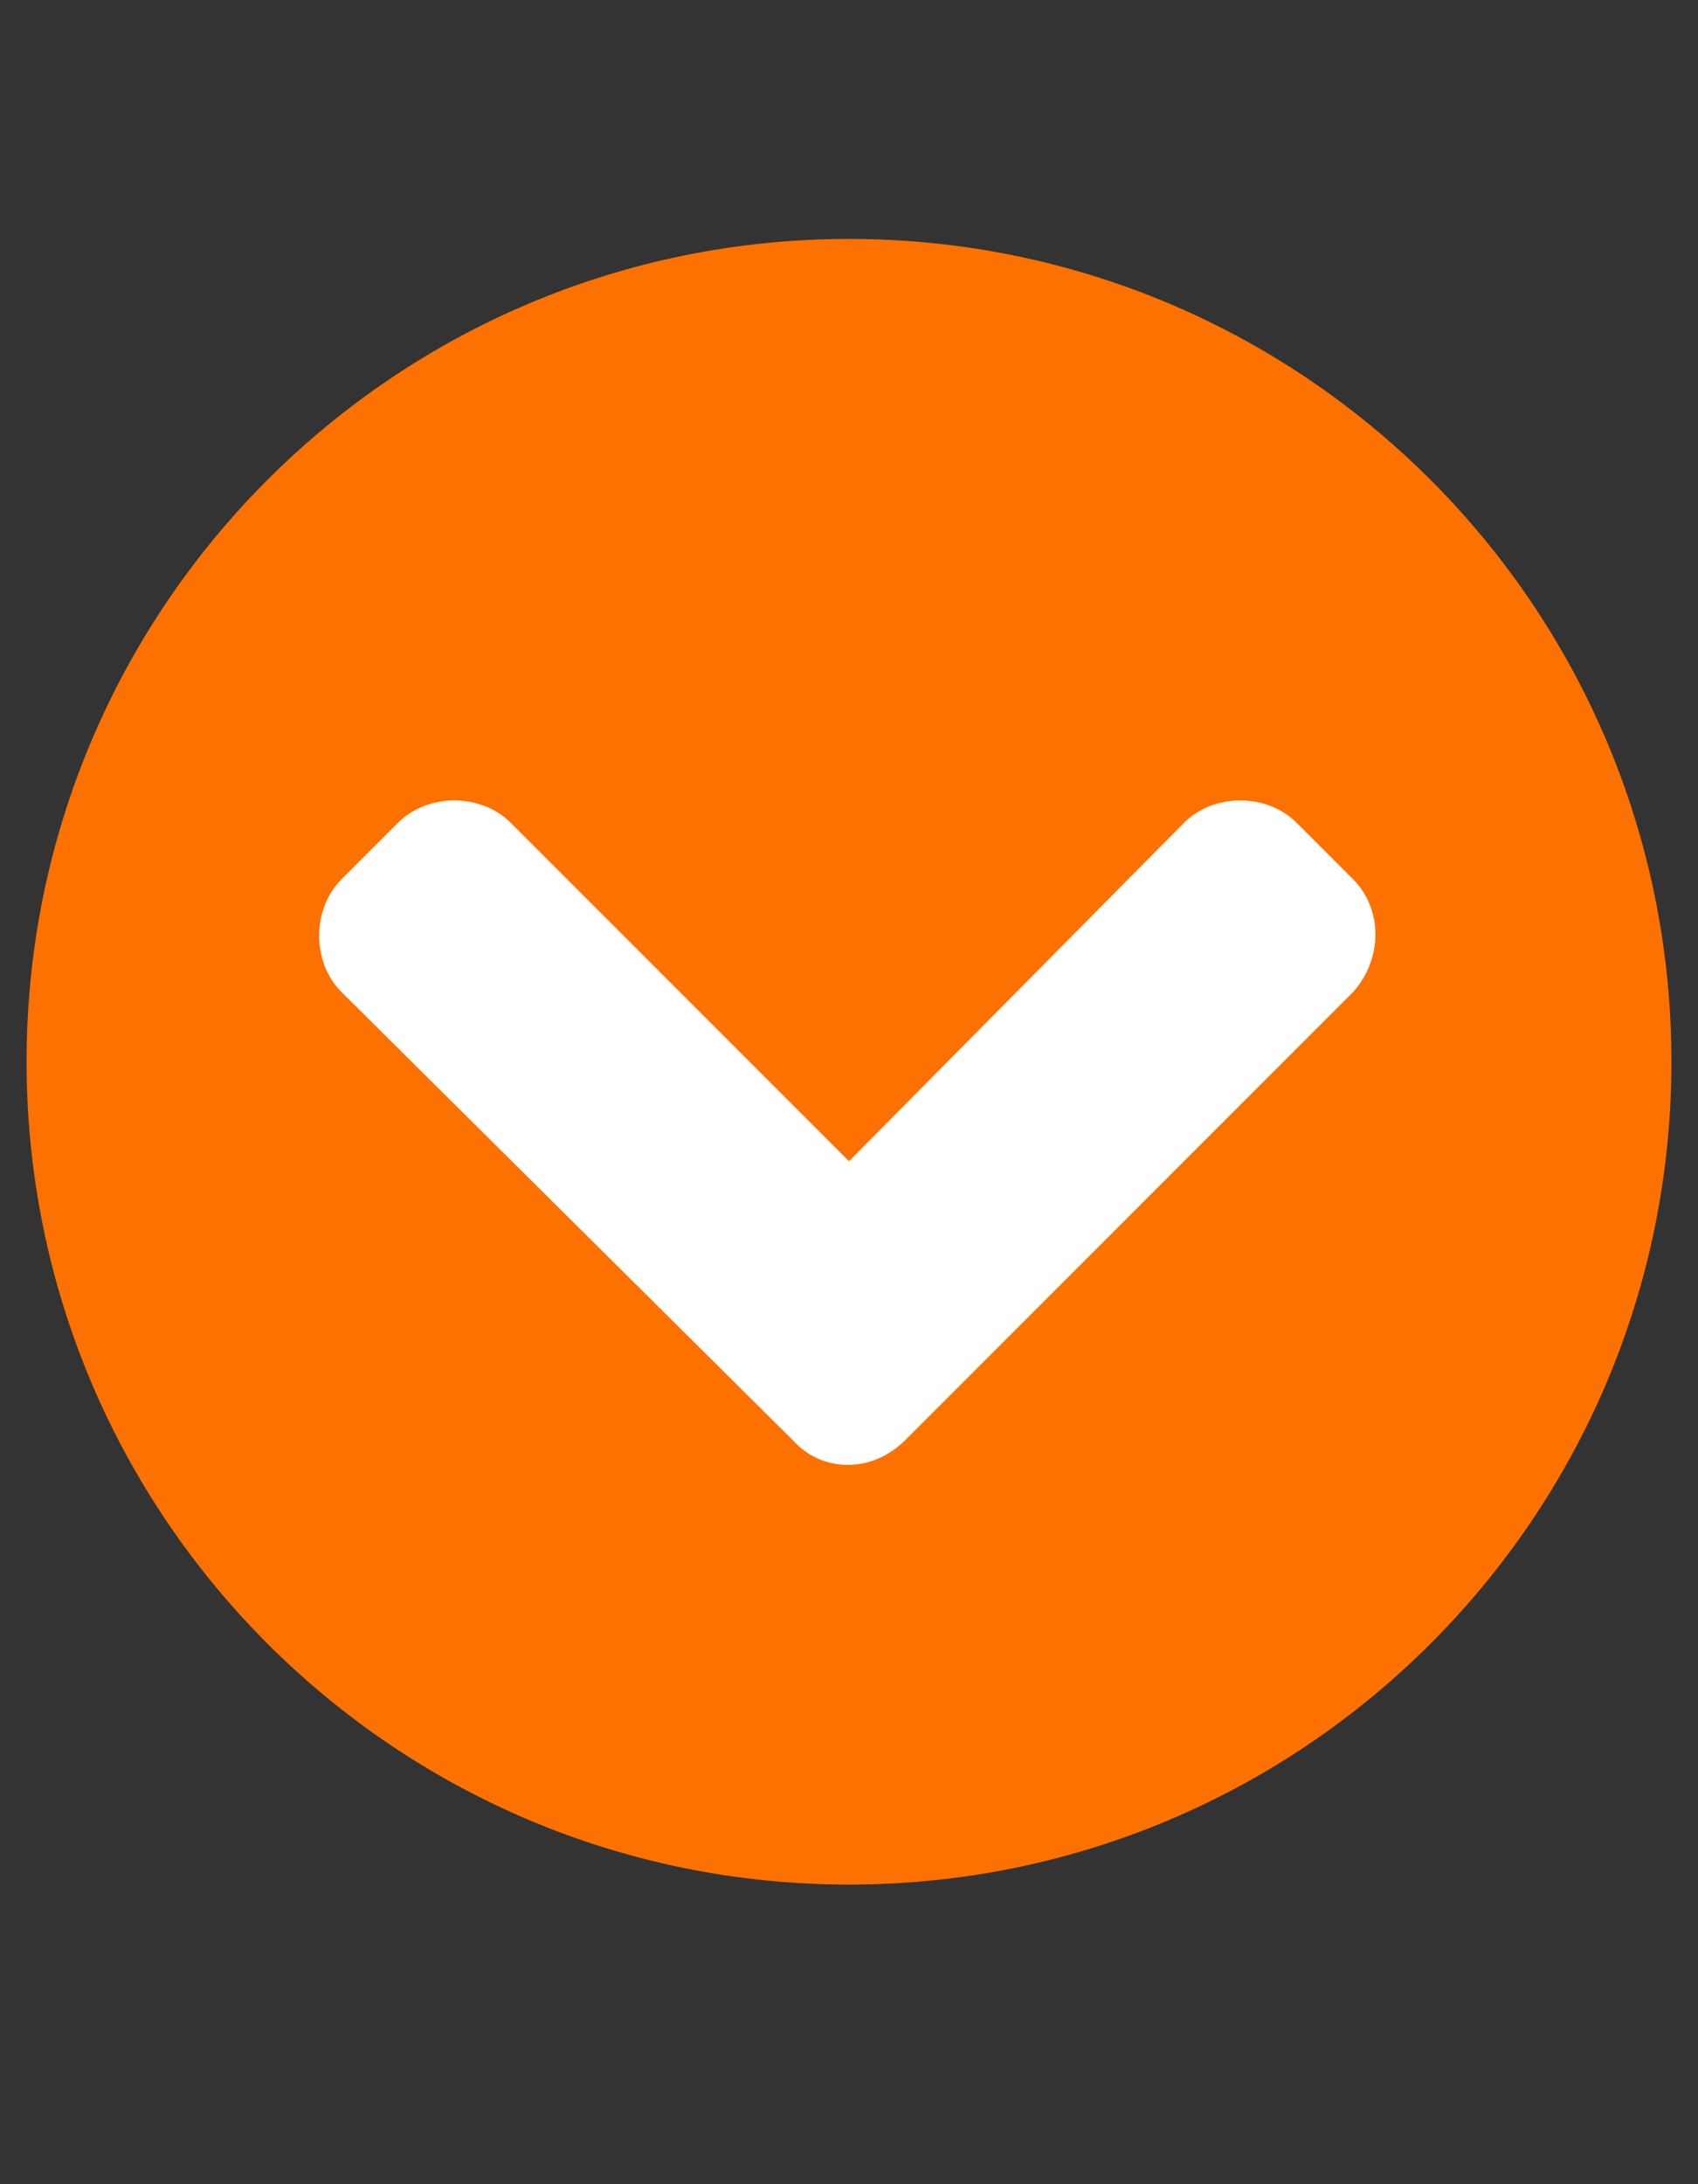
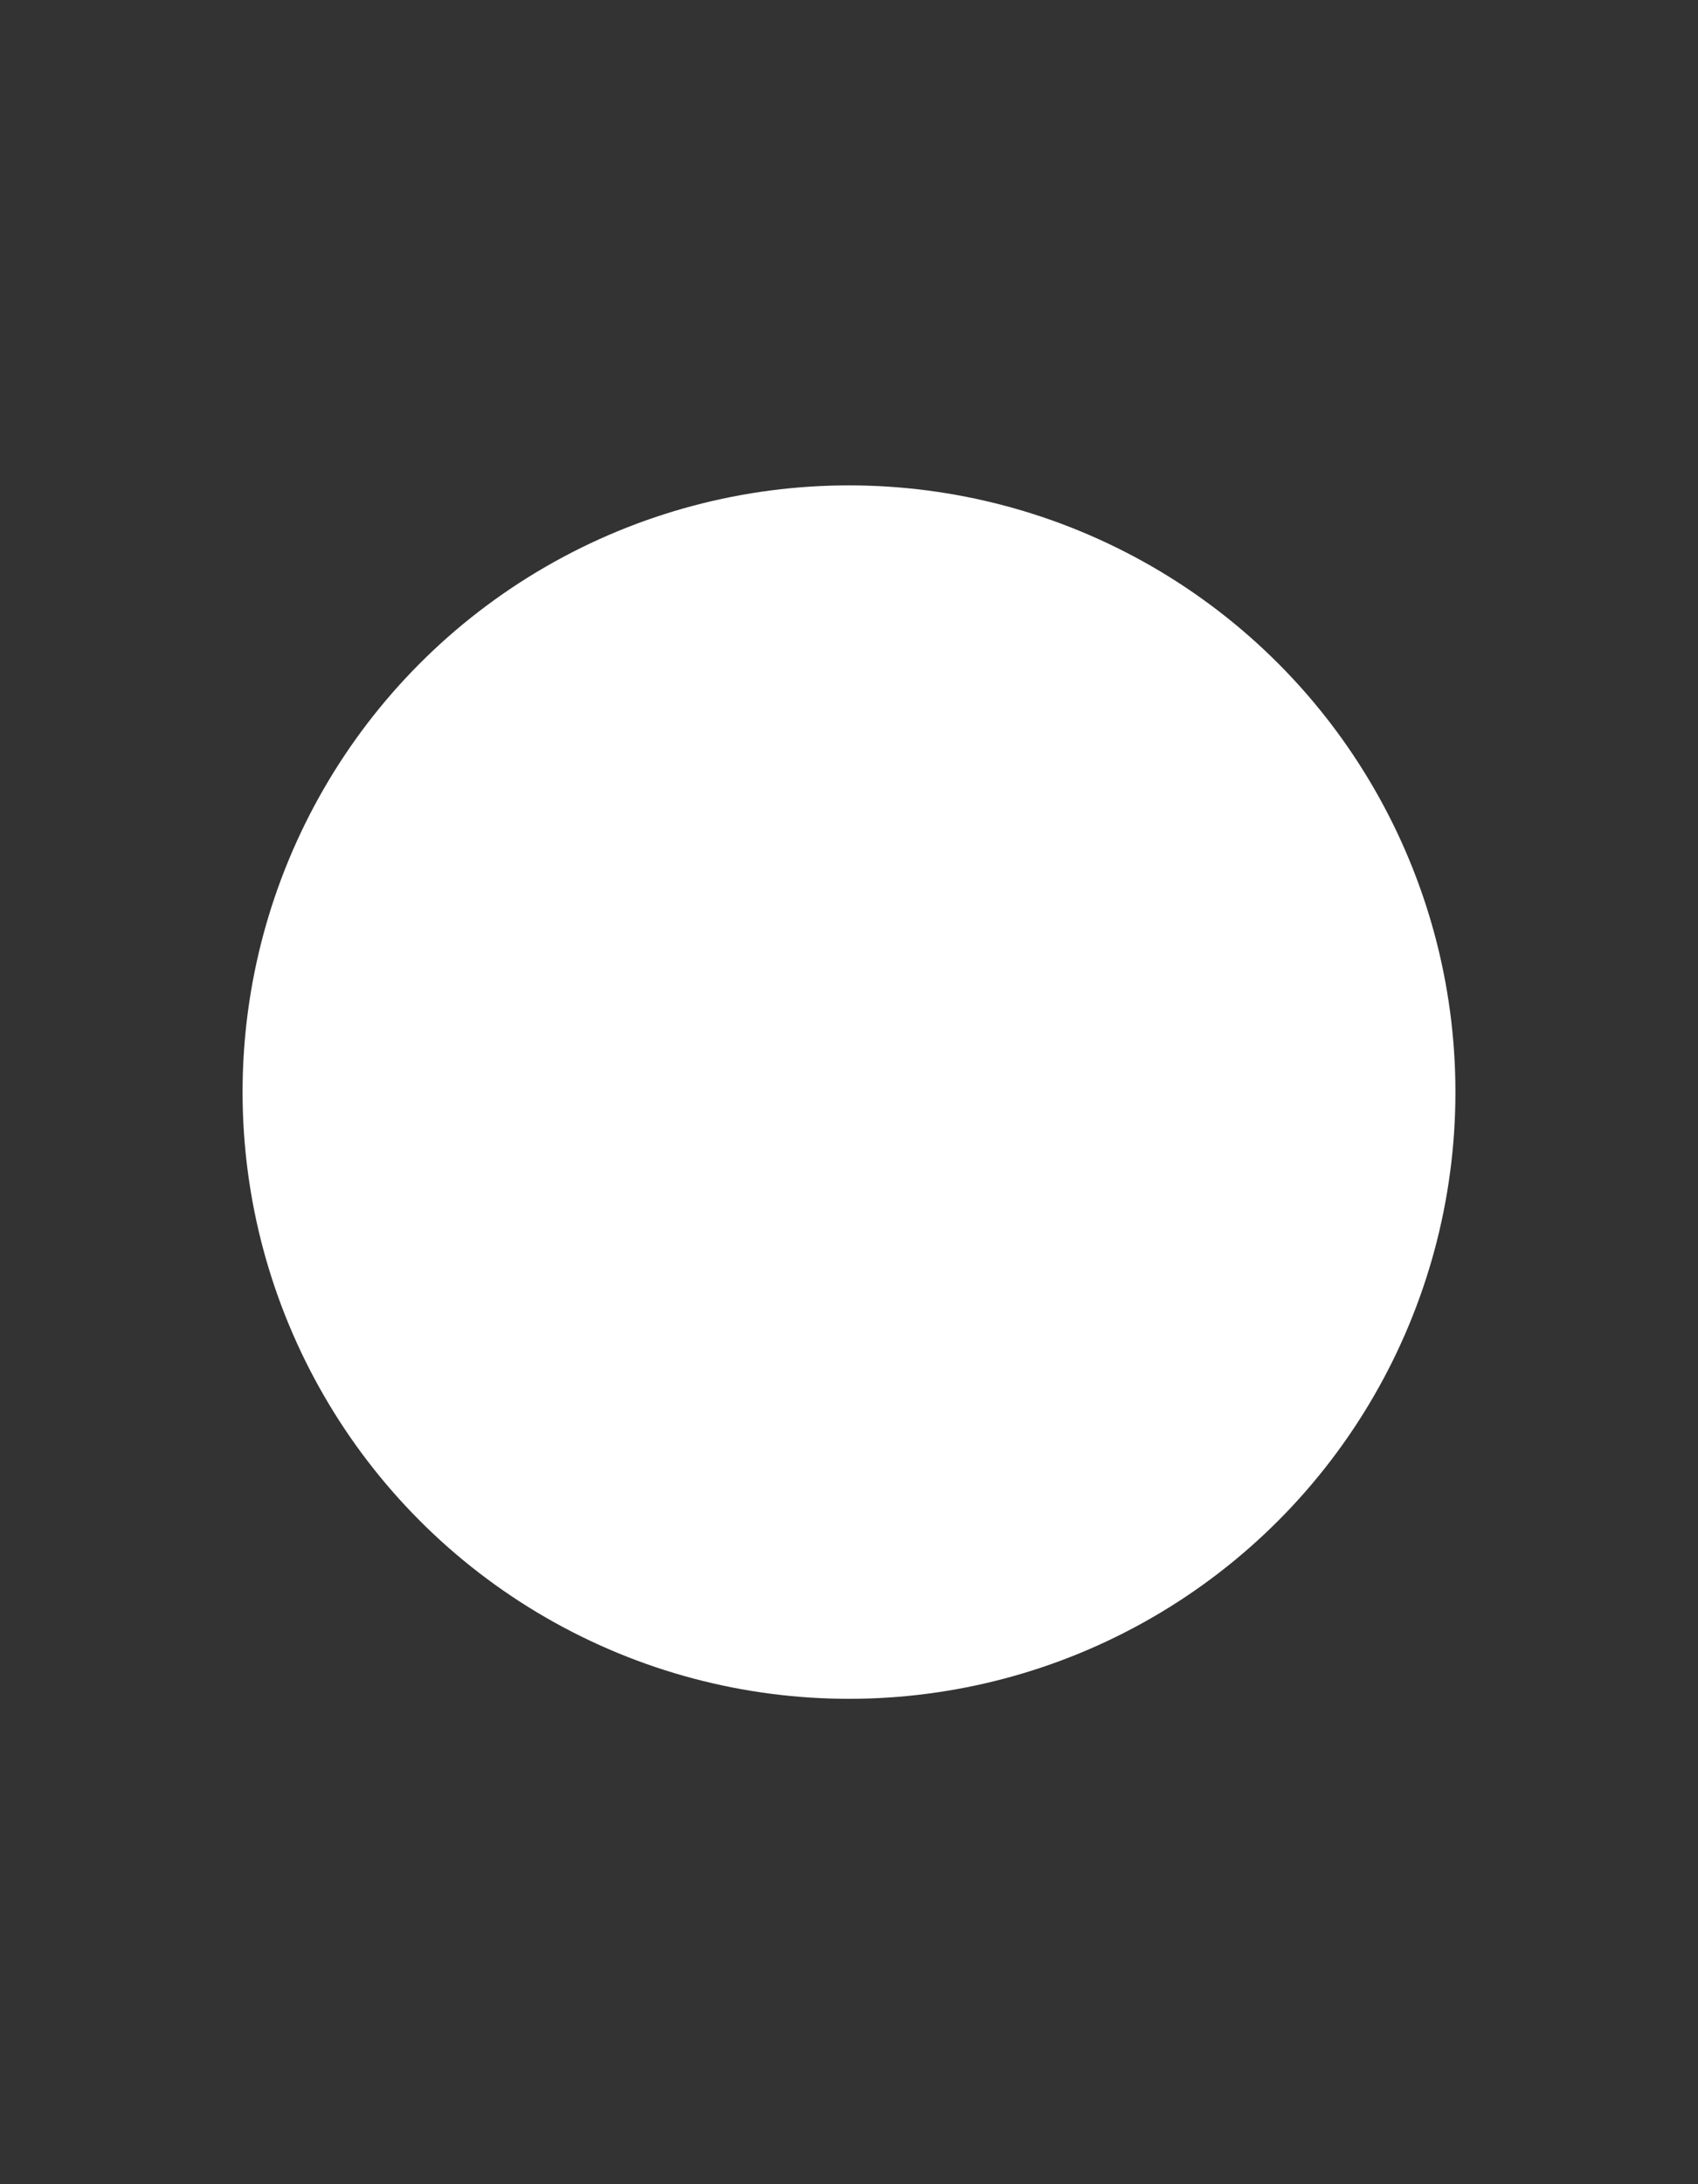
<svg xmlns="http://www.w3.org/2000/svg" width="14" height="18" viewBox="0 0 14 18" fill="none">
  <rect x="0" y="0" width="14" height="18" fill="#333333" stroke="none" />
  <circle cx="7" cy="9" r="5" fill="white" />
-   <path d="M13.781 8.75C13.781 12.496 10.746 15.531 7 15.531C3.254 15.531 0.219 12.496 0.219 8.75C0.219 5.004 3.254 1.969 7 1.969C10.746 1.969 13.781 5.004 13.781 8.75ZM7.465 11.867L11.156 8.176C11.402 7.902 11.402 7.492 11.156 7.246L10.691 6.781C10.445 6.535 10.008 6.535 9.762 6.781L7 9.57L4.211 6.781C3.965 6.535 3.527 6.535 3.281 6.781L2.816 7.246C2.57 7.492 2.57 7.93 2.816 8.176L6.535 11.867C6.781 12.141 7.191 12.141 7.465 11.867Z" fill="#FC7100" />
</svg>